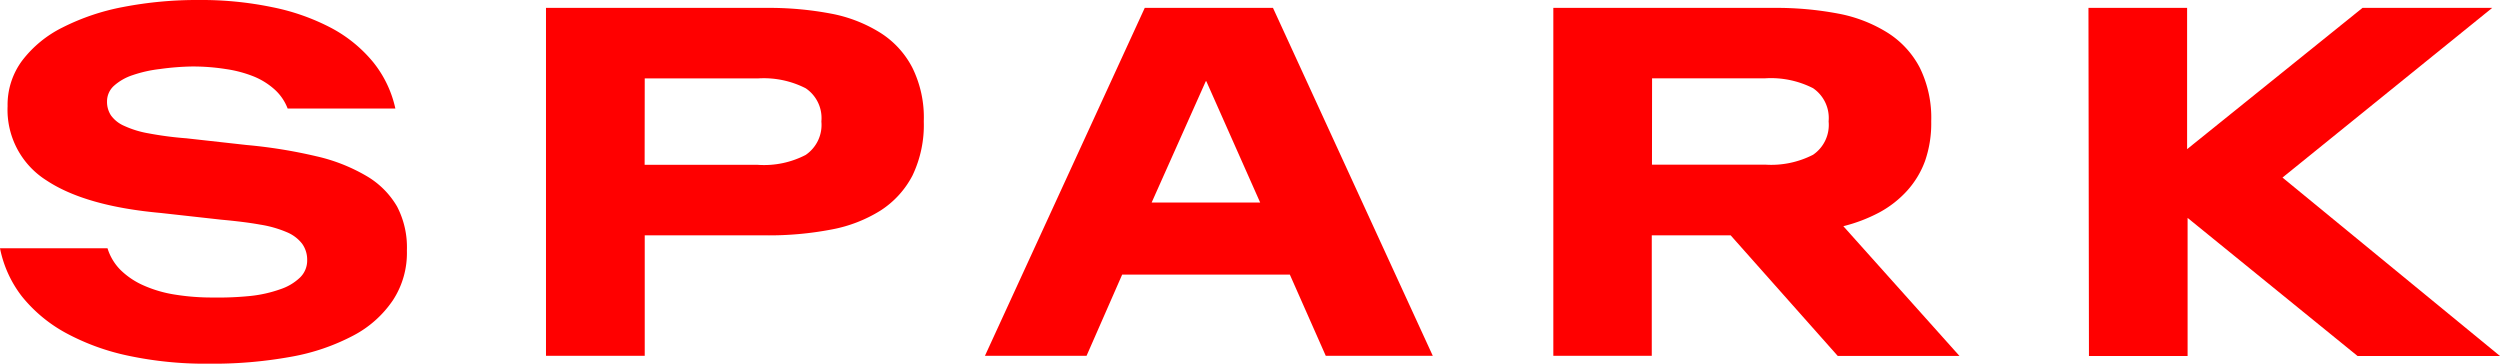
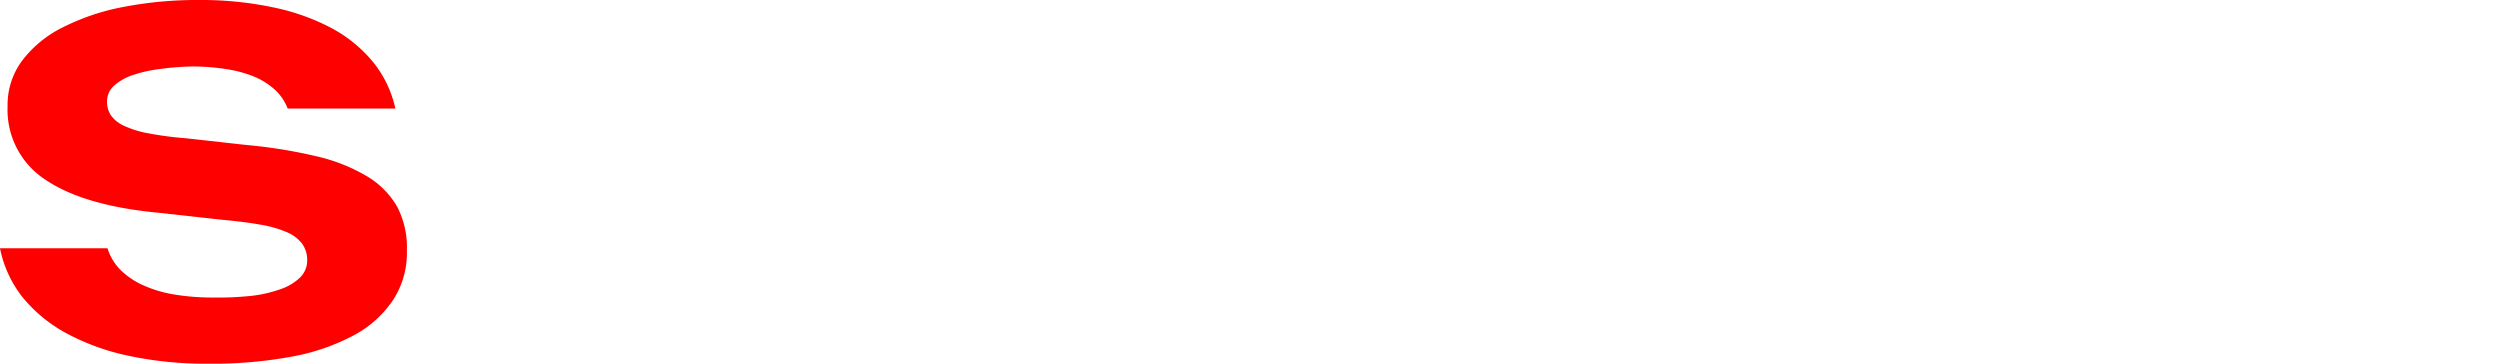
<svg xmlns="http://www.w3.org/2000/svg" viewBox="0 0 253.44 36.87">
  <title>SPARK</title>
  <g id="bb2efacd-23d6-496e-8a7f-c966a13b7cfd" data-name="Layer 2">
    <g id="bb43e7ba-6194-4506-9443-1edca931176e" data-name="Layer 1">
      <path d="M21.16,36.87A37.53,37.53,0,0,1,13,36.06a23.36,23.36,0,0,1-6.35-2.32,14.78,14.78,0,0,1-4.42-3.68A11.68,11.68,0,0,1,0,25.17H10.9a5.34,5.34,0,0,0,1.33,2.21,7.86,7.86,0,0,0,2.31,1.55,12.62,12.62,0,0,0,3.16.93,23.37,23.37,0,0,0,3.89.3A32.27,32.27,0,0,0,25.42,30a13.1,13.1,0,0,0,3-.68,5.29,5.29,0,0,0,2-1.19,2.39,2.39,0,0,0,.72-1.74v0a2.77,2.77,0,0,0-.51-1.68,3.8,3.8,0,0,0-1.55-1.17,11.37,11.37,0,0,0-2.71-.77c-1.1-.2-2.42-.36-3.95-.5l-6.12-.68q-7.66-.69-11.6-3.31A8.45,8.45,0,0,1,.77,10.76v0A7.5,7.5,0,0,1,2.25,6.14,11.64,11.64,0,0,1,6.33,2.79,23,23,0,0,1,12.48.71,39.47,39.47,0,0,1,20.16,0a35.32,35.32,0,0,1,7.45.73,22.15,22.15,0,0,1,6,2.12A14,14,0,0,1,37.83,6.3,11.32,11.32,0,0,1,40.08,11H29.16a5,5,0,0,0-1.3-1.91,7.28,7.28,0,0,0-2.14-1.34A12.4,12.4,0,0,0,22.89,7a21.47,21.47,0,0,0-3.41-.26A26.51,26.51,0,0,0,16.2,7a13.11,13.11,0,0,0-2.76.62,5.34,5.34,0,0,0-1.89,1.08,2.13,2.13,0,0,0-.7,1.59v0a2.5,2.5,0,0,0,.4,1.41,3.25,3.25,0,0,0,1.34,1.06,9.89,9.89,0,0,0,2.48.76,34.68,34.68,0,0,0,3.82.5L25,14.7a50.41,50.41,0,0,1,7.06,1.14,17.78,17.78,0,0,1,5.09,2,8.58,8.58,0,0,1,3.1,3.09,8.94,8.94,0,0,1,1,4.44v.07a8.74,8.74,0,0,1-1.42,5,11,11,0,0,1-4,3.57,21.53,21.53,0,0,1-6.34,2.16A44.21,44.21,0,0,1,21.16,36.87Z" style="fill:red" />
-       <path d="M55.35,36.07V.8H77.71a33.6,33.6,0,0,1,6.53.58,14.45,14.45,0,0,1,5,1.94,9.15,9.15,0,0,1,3.25,3.54,11.38,11.38,0,0,1,1.16,5.42v.05a11.84,11.84,0,0,1-1.14,5.45,9.33,9.33,0,0,1-3.24,3.56,14.28,14.28,0,0,1-5,1.93,33.46,33.46,0,0,1-6.52.59H65.36V36.07Zm10-19.36H76.82a9.16,9.16,0,0,0,4.85-1,3.68,3.68,0,0,0,1.6-3.37v-.05a3.64,3.64,0,0,0-1.59-3.34,9.34,9.34,0,0,0-4.86-1H65.36Z" style="fill:red" />
-       <path d="M99.85,36.07,116.05.8h13l16.2,35.27H134.4l-3.64-8.23h-17l-3.61,8.23Zm16.9-15.54h11l-5.46-12.3h-.05Z" style="fill:red" />
-       <path d="M157.47,36.07V.8h22.36a33.6,33.6,0,0,1,6.53.58,14.45,14.45,0,0,1,5,1.94,9.25,9.25,0,0,1,3.26,3.54,11.5,11.5,0,0,1,1.16,5.42v.05a11.59,11.59,0,0,1-.63,4,9.22,9.22,0,0,1-1.81,3,10.59,10.59,0,0,1-2.81,2.2,15.9,15.9,0,0,1-3.66,1.4l11.77,13.15H186.3L175.45,23.86h-8V36.07Zm10-19.38h11.46a9.3,9.3,0,0,0,4.87-1,3.66,3.66,0,0,0,1.58-3.36v-.05a3.66,3.66,0,0,0-1.58-3.34,9.41,9.41,0,0,0-4.87-1H167.48Z" style="fill:red" />
-       <path d="M211.72.8h10V15.12L239.5.8h13.15L231.39,18l22.05,18.09H239l-17.23-14v14h-10Z" style="fill:red" />
    </g>
  </g>
</svg>